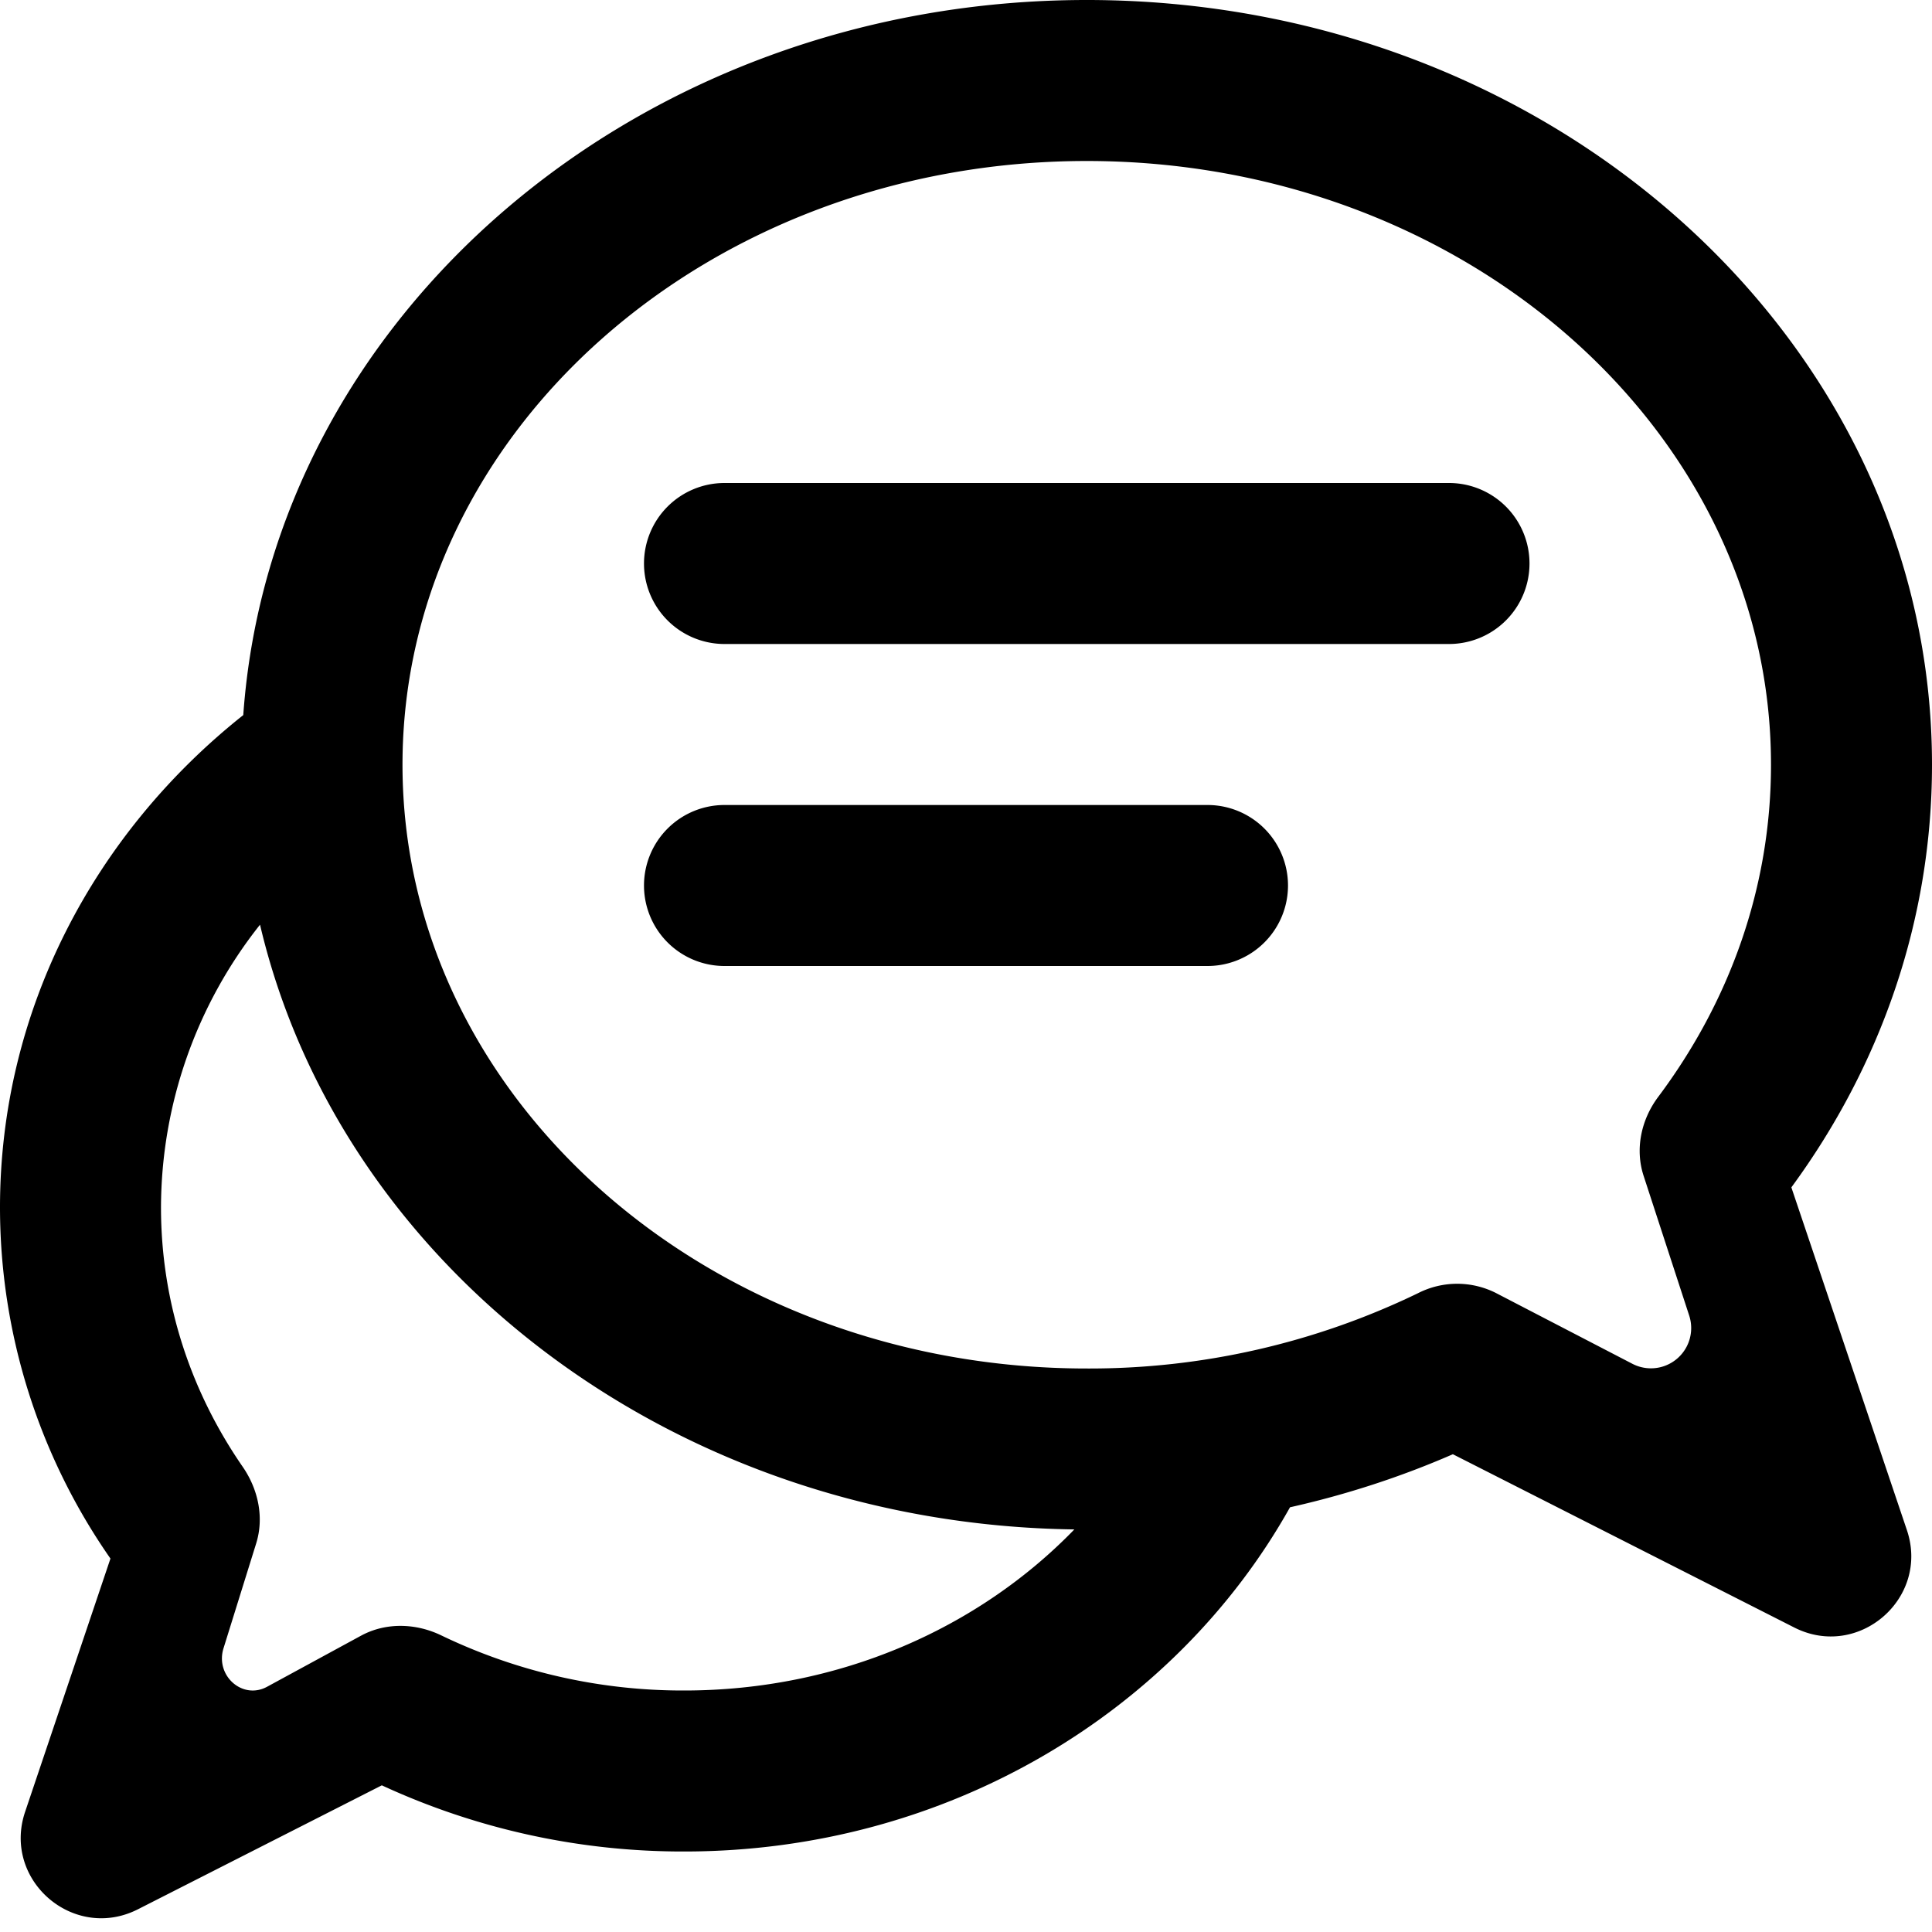
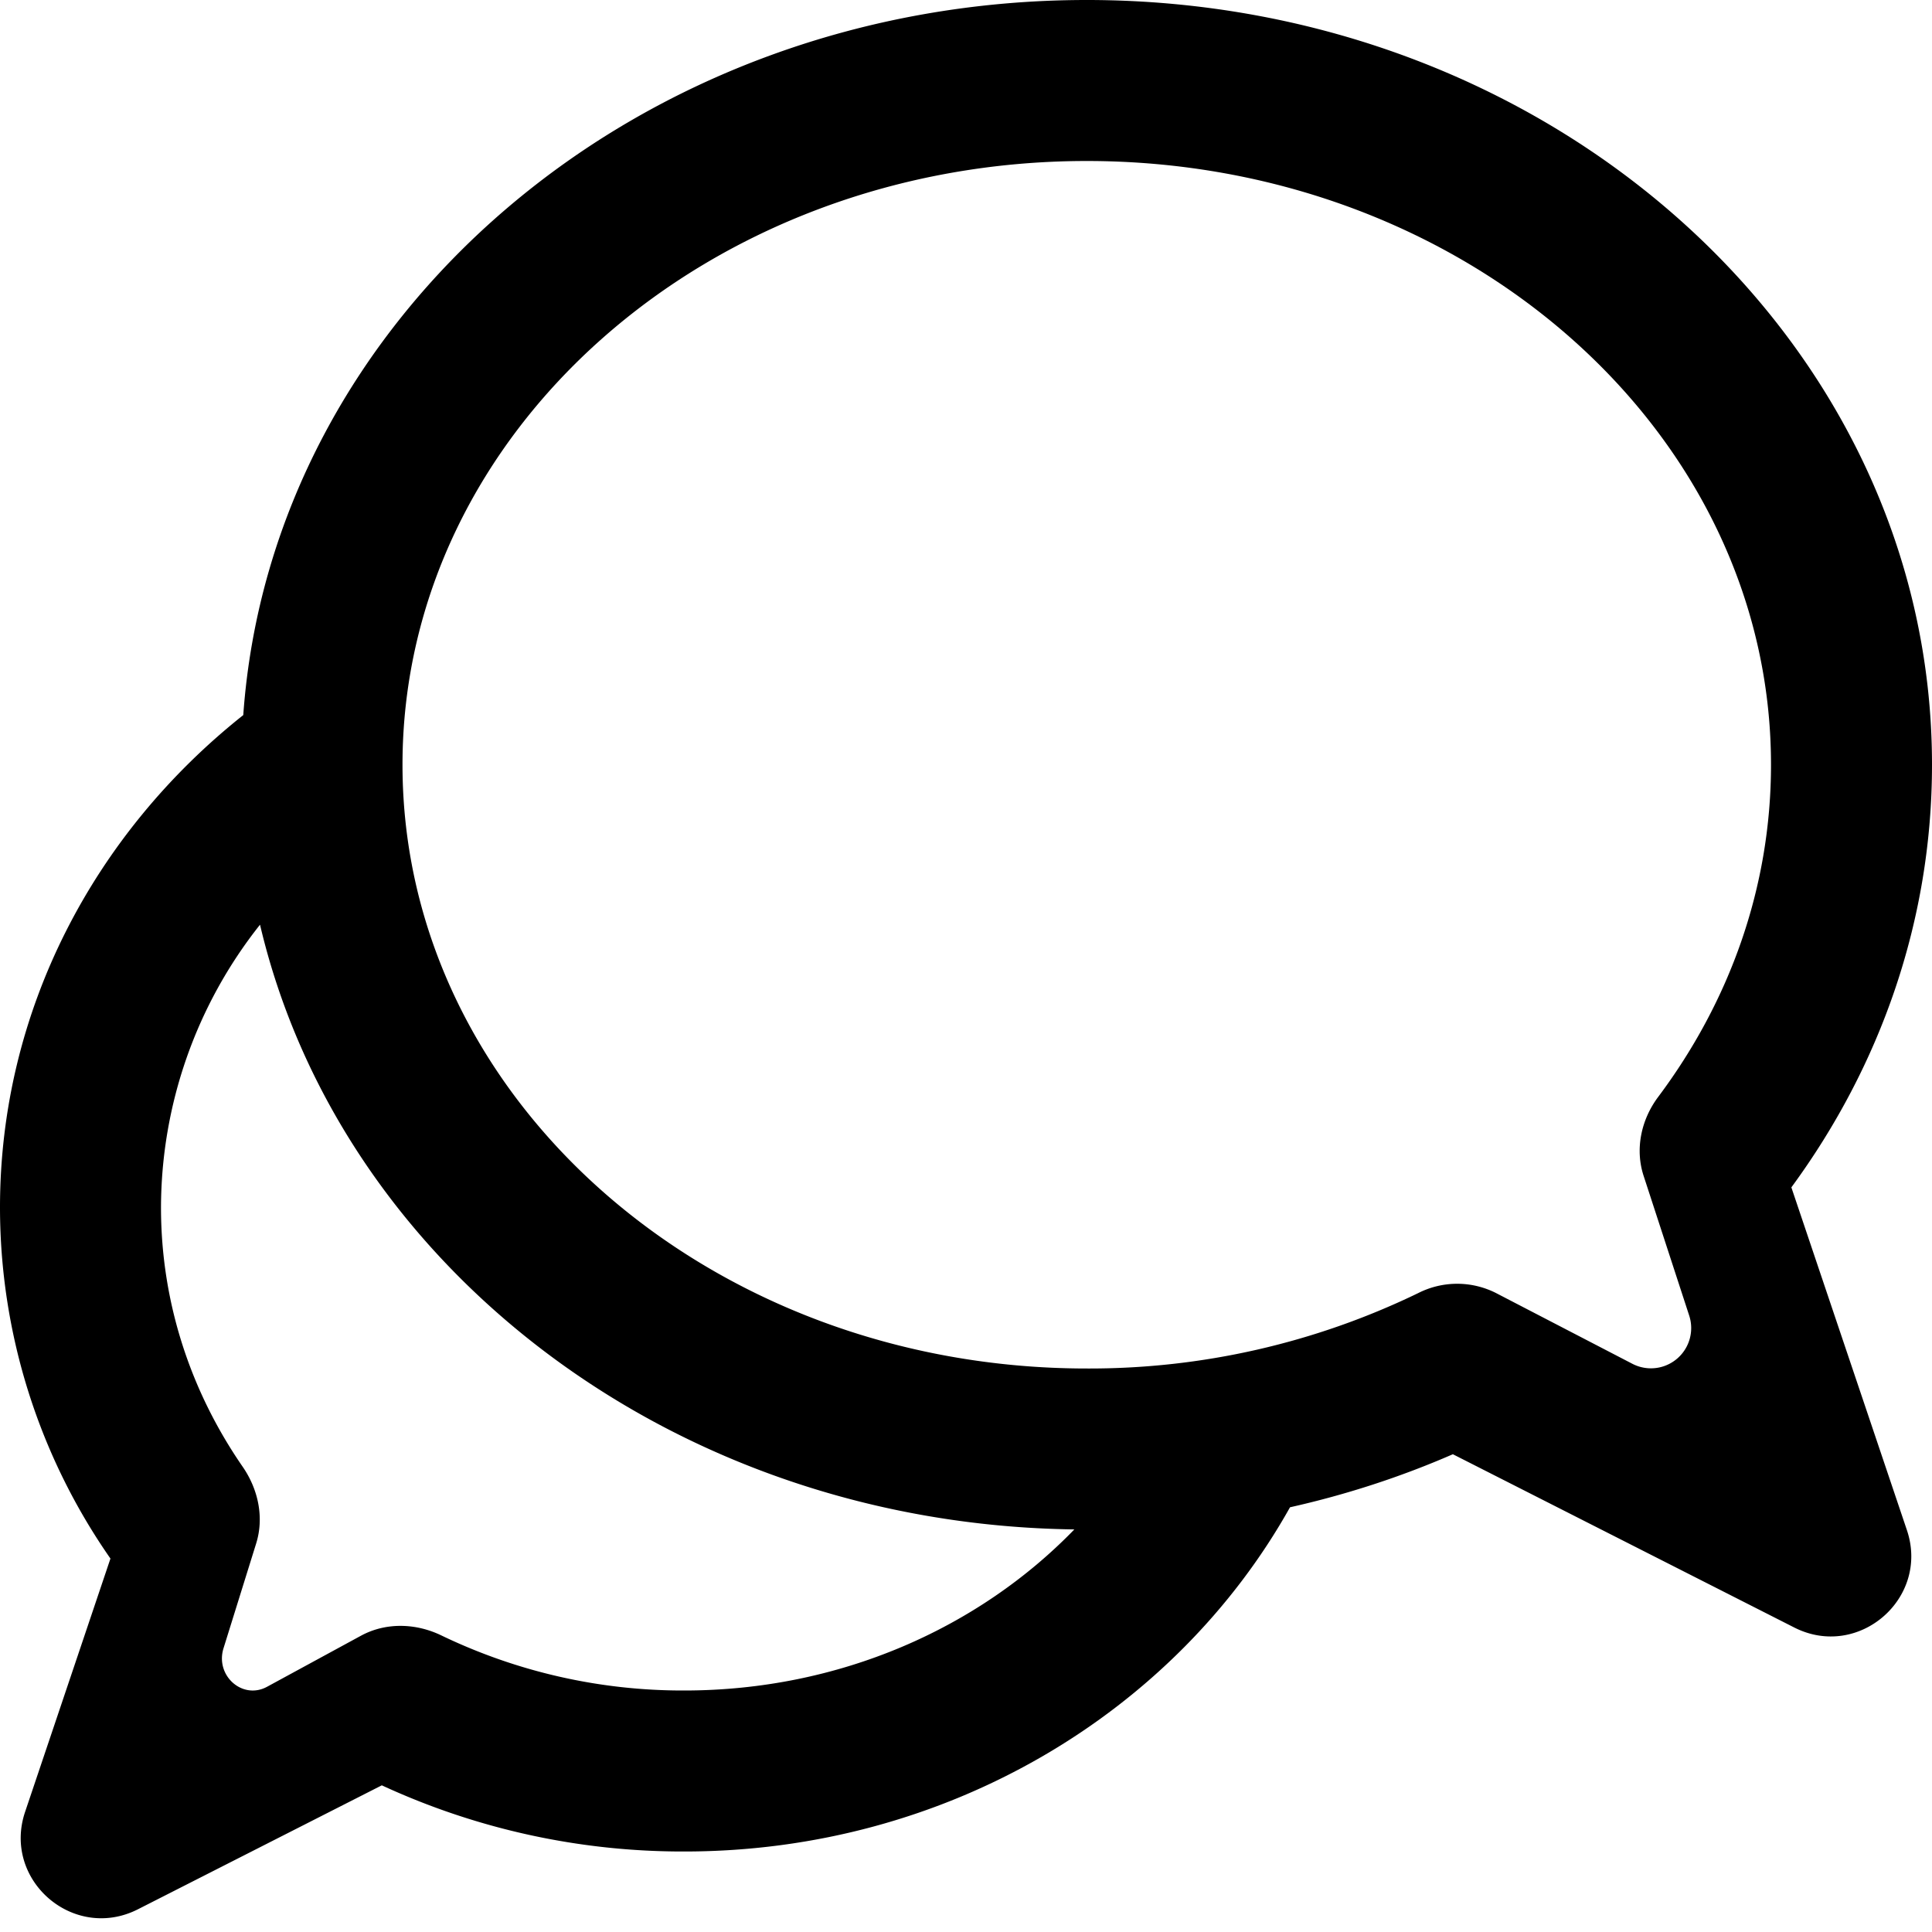
<svg xmlns="http://www.w3.org/2000/svg" fill="none" viewBox="0 0 24 24" class="acv-icon">
-   <path fill="currentColor" d="M8 7a1 1 0 0 1 1-1h9a1 1 0 1 1 0 2H9a1 1 0 0 1-1-1ZM8 11a1 1 0 0 1 1-1h6a1 1 0 1 1 0 2H9a1 1 0 0 1-1-1Z" />
  <path fill="currentColor" fill-rule="evenodd" d="M24 9.5c0 1.94-.643 3.746-1.747 5.25l1.435 4.257c.286.848-.602 1.616-1.4 1.21l-4.24-2.152c-.64.279-1.318.501-2.023.659C14.602 21.266 11.766 23 8.5 23a8.902 8.902 0 0 1-3.757-.822l-3.03 1.54c-.8.405-1.687-.363-1.401-1.211l1.06-3.146A7.63 7.63 0 0 1 0 15c0-2.454 1.174-4.65 3.022-6.117C3.373 3.923 7.93 0 13.5 0 19.299 0 24 4.253 24 9.5Zm-3.582 5.108c-.11-.335-.03-.7.18-.981C21.485 12.443 22 11.025 22 9.5 22 5.358 18.194 2 13.5 2S5 5.358 5 9.5c0 4.142 3.806 7.5 8.5 7.5a9.36 9.36 0 0 0 4.116-.936 1.07 1.07 0 0 1 .963-.004l1.7.882a.5.5 0 0 0 .705-.599l-.566-1.735ZM8.5 21c1.926 0 3.656-.773 4.846-2.001-4.977-.065-9.117-3.263-10.116-7.512A5.67 5.67 0 0 0 2 15c0 1.185.372 2.29 1.015 3.221.193.28.268.63.167.953l-.405 1.3c-.107.341.235.645.54.48l1.168-.635c.31-.168.683-.156 1-.002A6.908 6.908 0 0 0 8.5 21Z" clip-rule="evenodd" />
</svg>